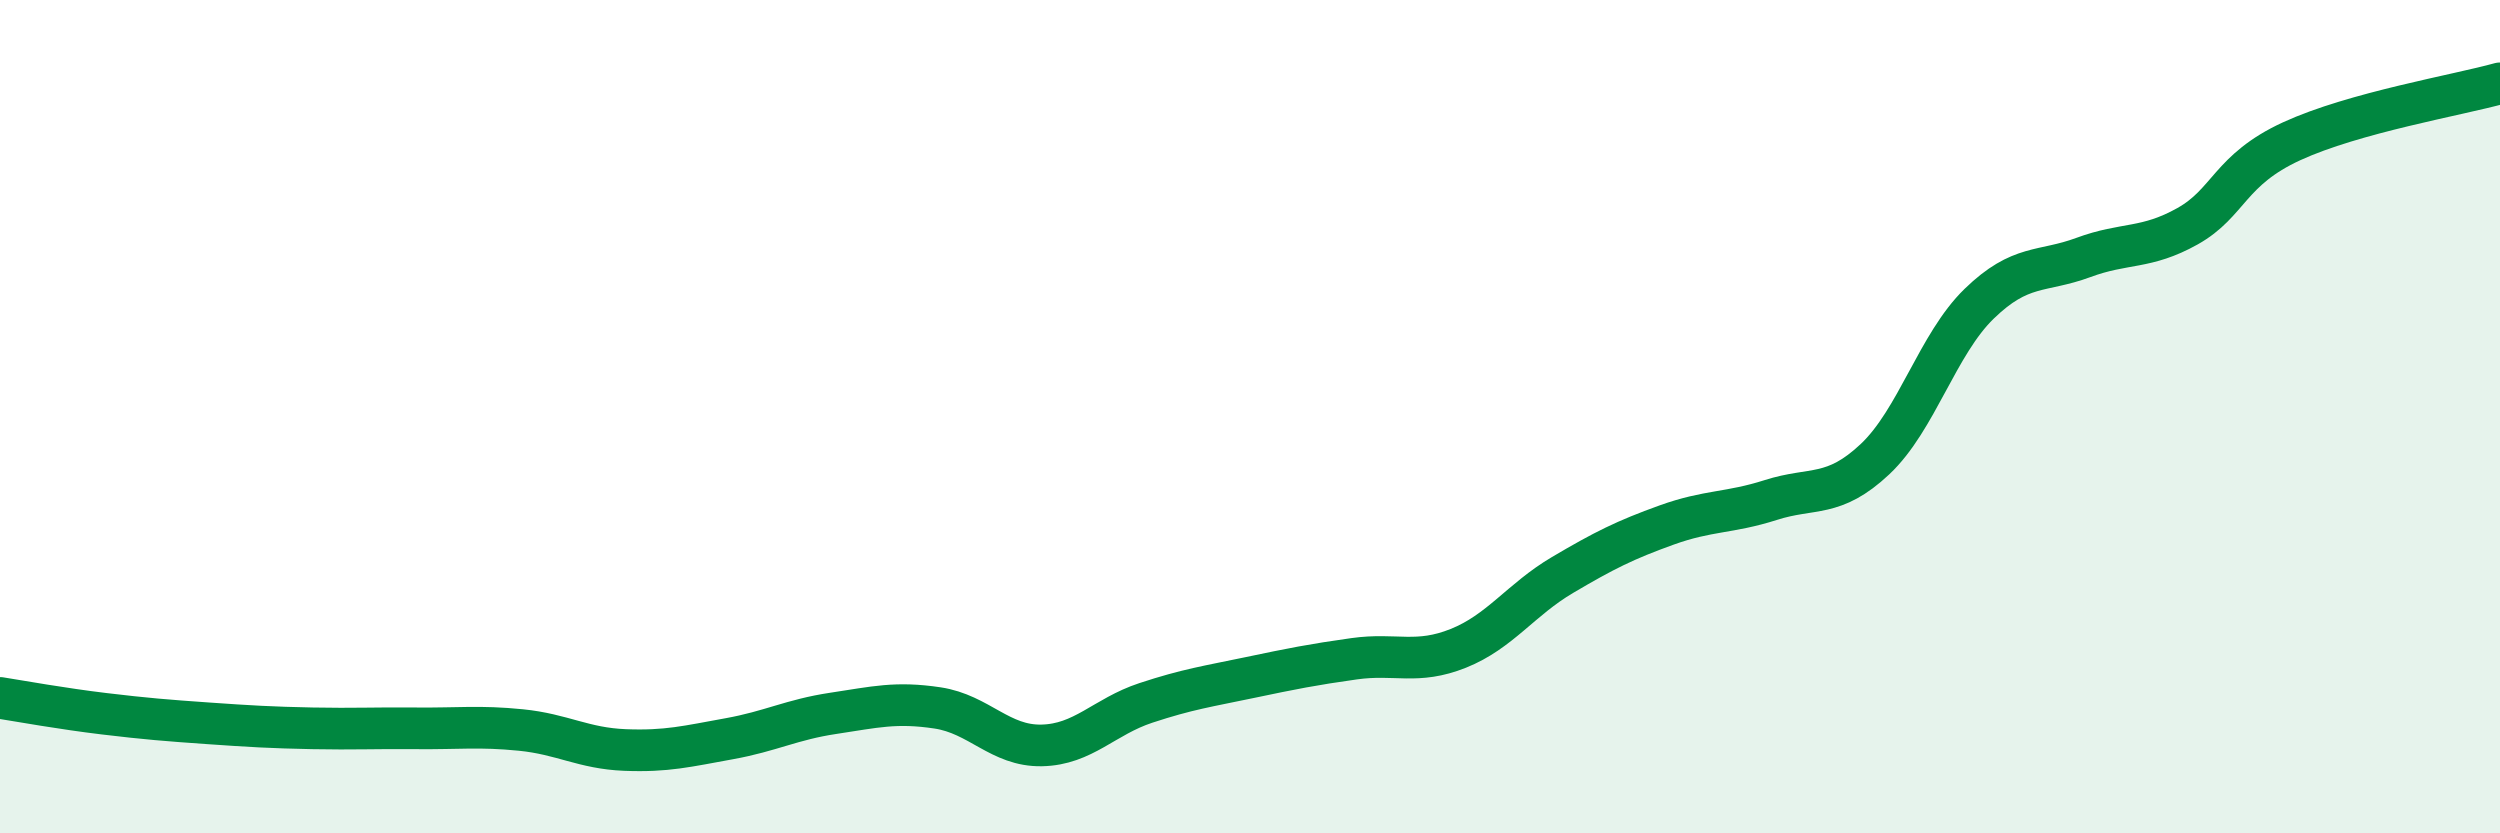
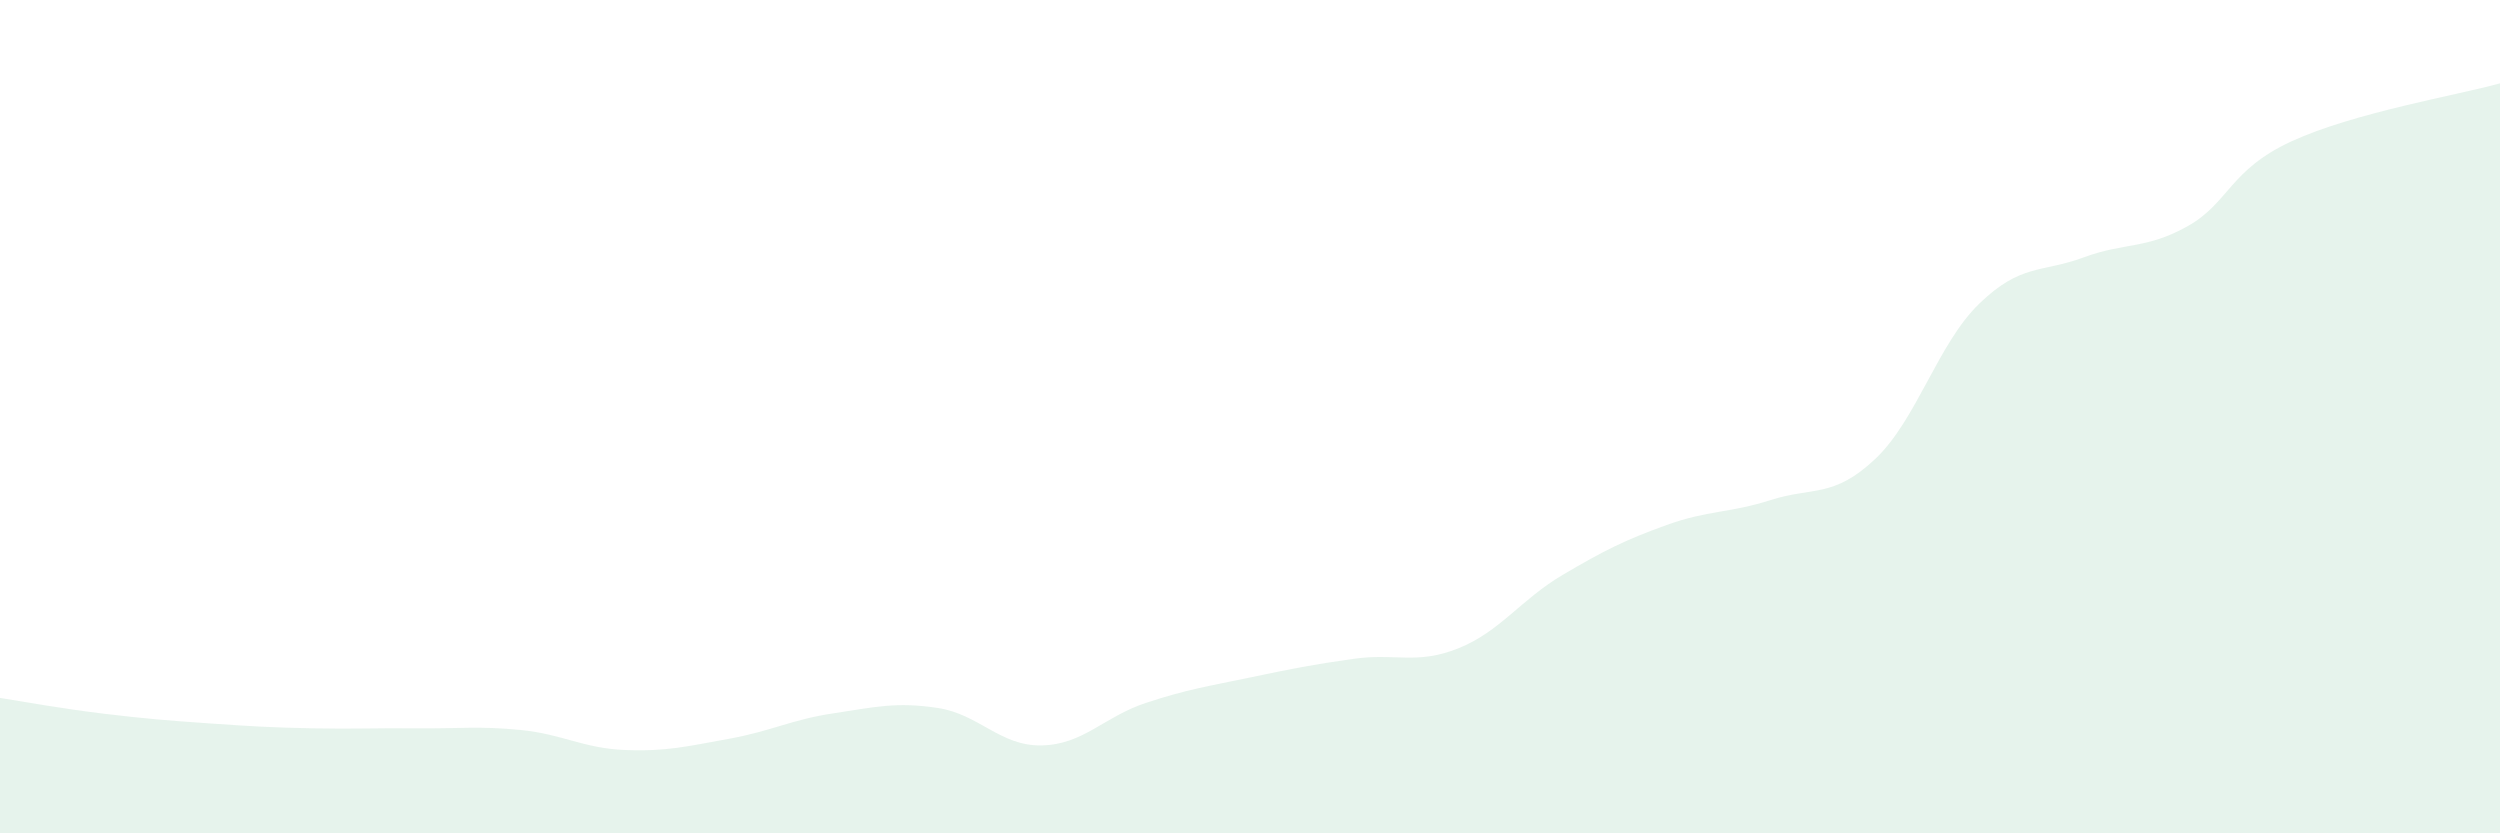
<svg xmlns="http://www.w3.org/2000/svg" width="60" height="20" viewBox="0 0 60 20">
  <path d="M 0,16.75 C 0.5,16.83 1.5,17.01 2.5,17.13 C 3.5,17.25 4,17.29 5,17.36 C 6,17.43 6.5,17.46 7.5,17.48 C 8.5,17.5 9,17.47 10,17.48 C 11,17.49 11.5,17.42 12.5,17.52 C 13.5,17.62 14,17.96 15,18 C 16,18.04 16.5,17.91 17.5,17.73 C 18.5,17.55 19,17.27 20,17.12 C 21,16.97 21.5,16.84 22.5,16.99 C 23.5,17.14 24,17.91 25,17.89 C 26,17.87 26.5,17.2 27.5,16.87 C 28.5,16.54 29,16.47 30,16.26 C 31,16.05 31.5,15.95 32.5,15.81 C 33.5,15.67 34,15.96 35,15.56 C 36,15.16 36.5,14.39 37.5,13.8 C 38.5,13.21 39,12.96 40,12.6 C 41,12.24 41.5,12.32 42.5,12 C 43.5,11.68 44,11.96 45,11.02 C 46,10.08 46.5,8.26 47.5,7.29 C 48.5,6.32 49,6.55 50,6.18 C 51,5.81 51.5,5.99 52.5,5.43 C 53.5,4.87 53.5,4.08 55,3.39 C 56.5,2.7 59,2.28 60,2L60 20L0 20Z" fill="#008740" opacity="0.1" stroke-linecap="round" stroke-linejoin="round" />
-   <path d="M 0,16.75 C 0.5,16.83 1.5,17.01 2.5,17.13 C 3.5,17.25 4,17.29 5,17.36 C 6,17.43 6.5,17.46 7.5,17.48 C 8.5,17.5 9,17.47 10,17.48 C 11,17.49 11.5,17.42 12.5,17.52 C 13.5,17.62 14,17.96 15,18 C 16,18.04 16.5,17.91 17.5,17.73 C 18.5,17.55 19,17.27 20,17.12 C 21,16.97 21.5,16.84 22.5,16.99 C 23.5,17.14 24,17.91 25,17.89 C 26,17.87 26.5,17.2 27.5,16.87 C 28.5,16.54 29,16.47 30,16.26 C 31,16.05 31.5,15.95 32.5,15.81 C 33.5,15.67 34,15.96 35,15.56 C 36,15.16 36.5,14.39 37.5,13.8 C 38.5,13.21 39,12.96 40,12.6 C 41,12.24 41.5,12.32 42.5,12 C 43.5,11.68 44,11.96 45,11.02 C 46,10.08 46.5,8.26 47.5,7.29 C 48.5,6.32 49,6.55 50,6.18 C 51,5.81 51.5,5.99 52.5,5.43 C 53.5,4.87 53.5,4.08 55,3.39 C 56.5,2.7 59,2.28 60,2" stroke="#008740" stroke-width="1" fill="none" stroke-linecap="round" stroke-linejoin="round" />
</svg>